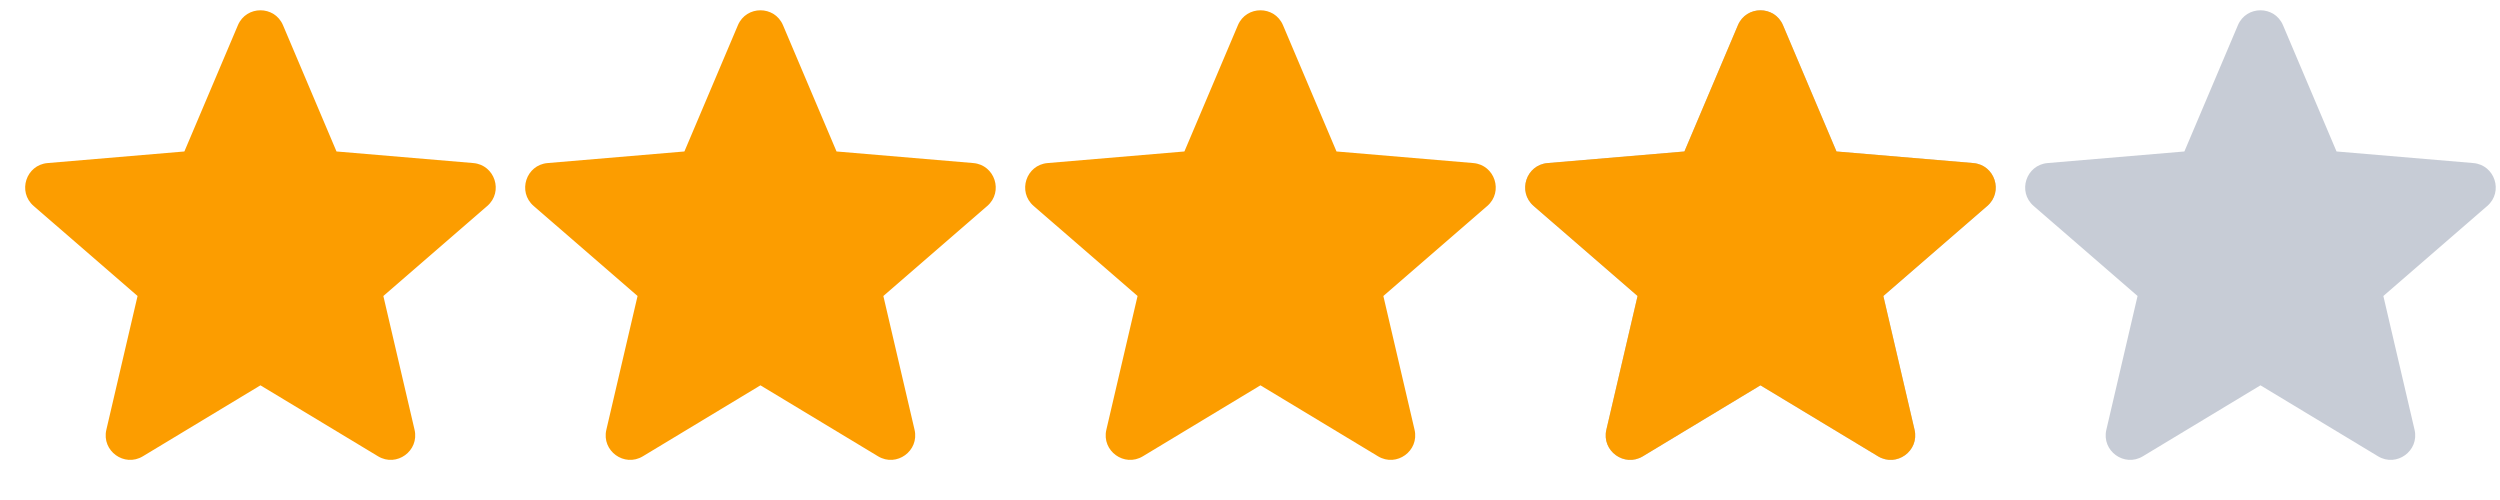
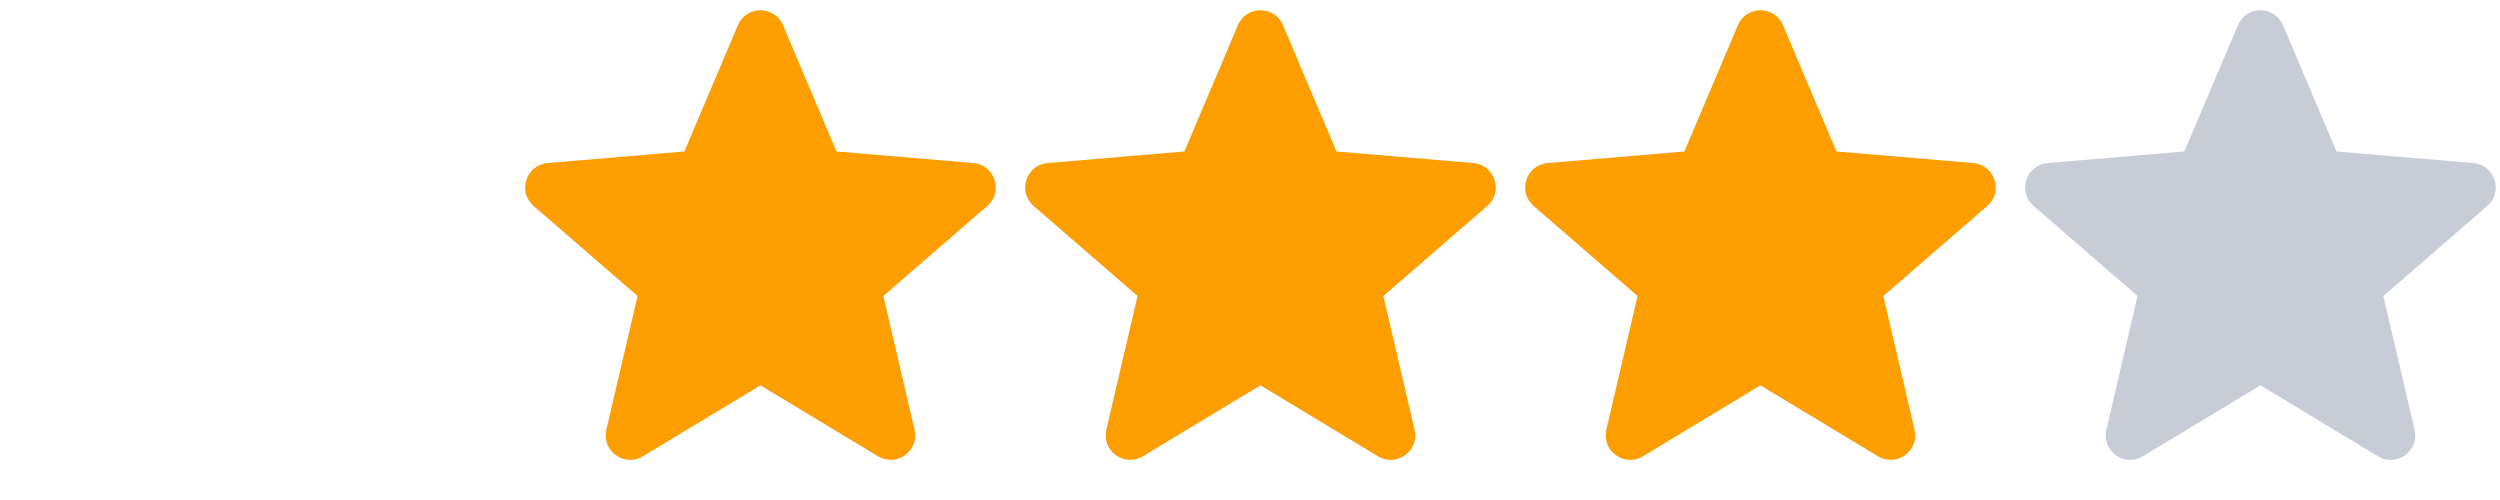
<svg xmlns="http://www.w3.org/2000/svg" width="85" height="17" viewBox="0 0 85 17" fill="none">
-   <path d="M8.855 13.101L12.854 15.514C13.484 15.895 14.262 15.329 14.095 14.612L13.034 10.064L16.567 7.003C17.124 6.521 16.826 5.606 16.092 5.544L11.441 5.15L9.622 0.857C9.335 0.181 8.376 0.181 8.089 0.857L6.269 5.15L1.619 5.544C0.885 5.606 0.587 6.521 1.144 7.003L4.677 10.064L3.616 14.612C3.449 15.329 4.227 15.895 4.857 15.514L8.855 13.101Z" fill="#FC9D00" />
  <path d="M25.855 13.101L29.854 15.514C30.484 15.895 31.262 15.329 31.095 14.612L30.034 10.064L33.567 7.003C34.124 6.521 33.826 5.606 33.092 5.544L28.442 5.15L26.622 0.857C26.335 0.181 25.376 0.181 25.089 0.857L23.27 5.15L18.619 5.544C17.885 5.606 17.587 6.521 18.144 7.003L21.677 10.064L20.616 14.612C20.448 15.329 21.227 15.895 21.857 15.514L25.855 13.101Z" fill="#FC9D00" />
  <path d="M42.855 13.101L46.853 15.514C47.484 15.895 48.262 15.329 48.095 14.612L47.034 10.064L50.567 7.003C51.124 6.521 50.826 5.606 50.092 5.544L45.441 5.15L43.622 0.857C43.335 0.181 42.376 0.181 42.089 0.857L40.27 5.15L35.619 5.544C34.885 5.606 34.587 6.521 35.144 7.003L38.677 10.064L37.616 14.612C37.449 15.329 38.227 15.895 38.857 15.514L42.855 13.101Z" fill="#FC9D00" />
  <path d="M76.856 13.101L80.853 15.514C81.484 15.895 82.262 15.329 82.095 14.612L81.034 10.064L84.567 7.003C85.124 6.521 84.826 5.606 84.092 5.544L79.442 5.15L77.622 0.857C77.335 0.181 76.376 0.181 76.089 0.857L74.269 5.15L69.619 5.544C68.885 5.606 68.587 6.521 69.144 7.003L72.677 10.064L71.616 14.612C71.448 15.329 72.227 15.895 72.857 15.514L76.856 13.101Z" fill="#C7CCD6" />
-   <path d="M59.855 13.101L63.853 15.514C64.484 15.895 65.262 15.329 65.095 14.612L64.034 10.064L67.567 7.003C68.124 6.521 67.826 5.606 67.092 5.544L62.441 5.15L60.622 0.857C60.335 0.181 59.376 0.181 59.089 0.857L57.27 5.15L52.619 5.544C51.885 5.606 51.587 6.521 52.144 7.003L55.677 10.064L54.616 14.612C54.449 15.329 55.227 15.895 55.857 15.514L59.855 13.101Z" fill="#C7CCD6" />
  <path d="M59.855 13.101L63.853 15.514C64.484 15.895 65.262 15.329 65.095 14.612L64.034 10.064L67.567 7.003C68.124 6.521 67.826 5.606 67.092 5.544L62.441 5.15L60.622 0.857C60.335 0.181 59.376 0.181 59.089 0.857L57.27 5.15L52.619 5.544C51.885 5.606 51.587 6.521 52.144 7.003L55.677 10.064L54.616 14.612C54.449 15.329 55.227 15.895 55.857 15.514L59.855 13.101Z" fill="#FC9D00" />
</svg>